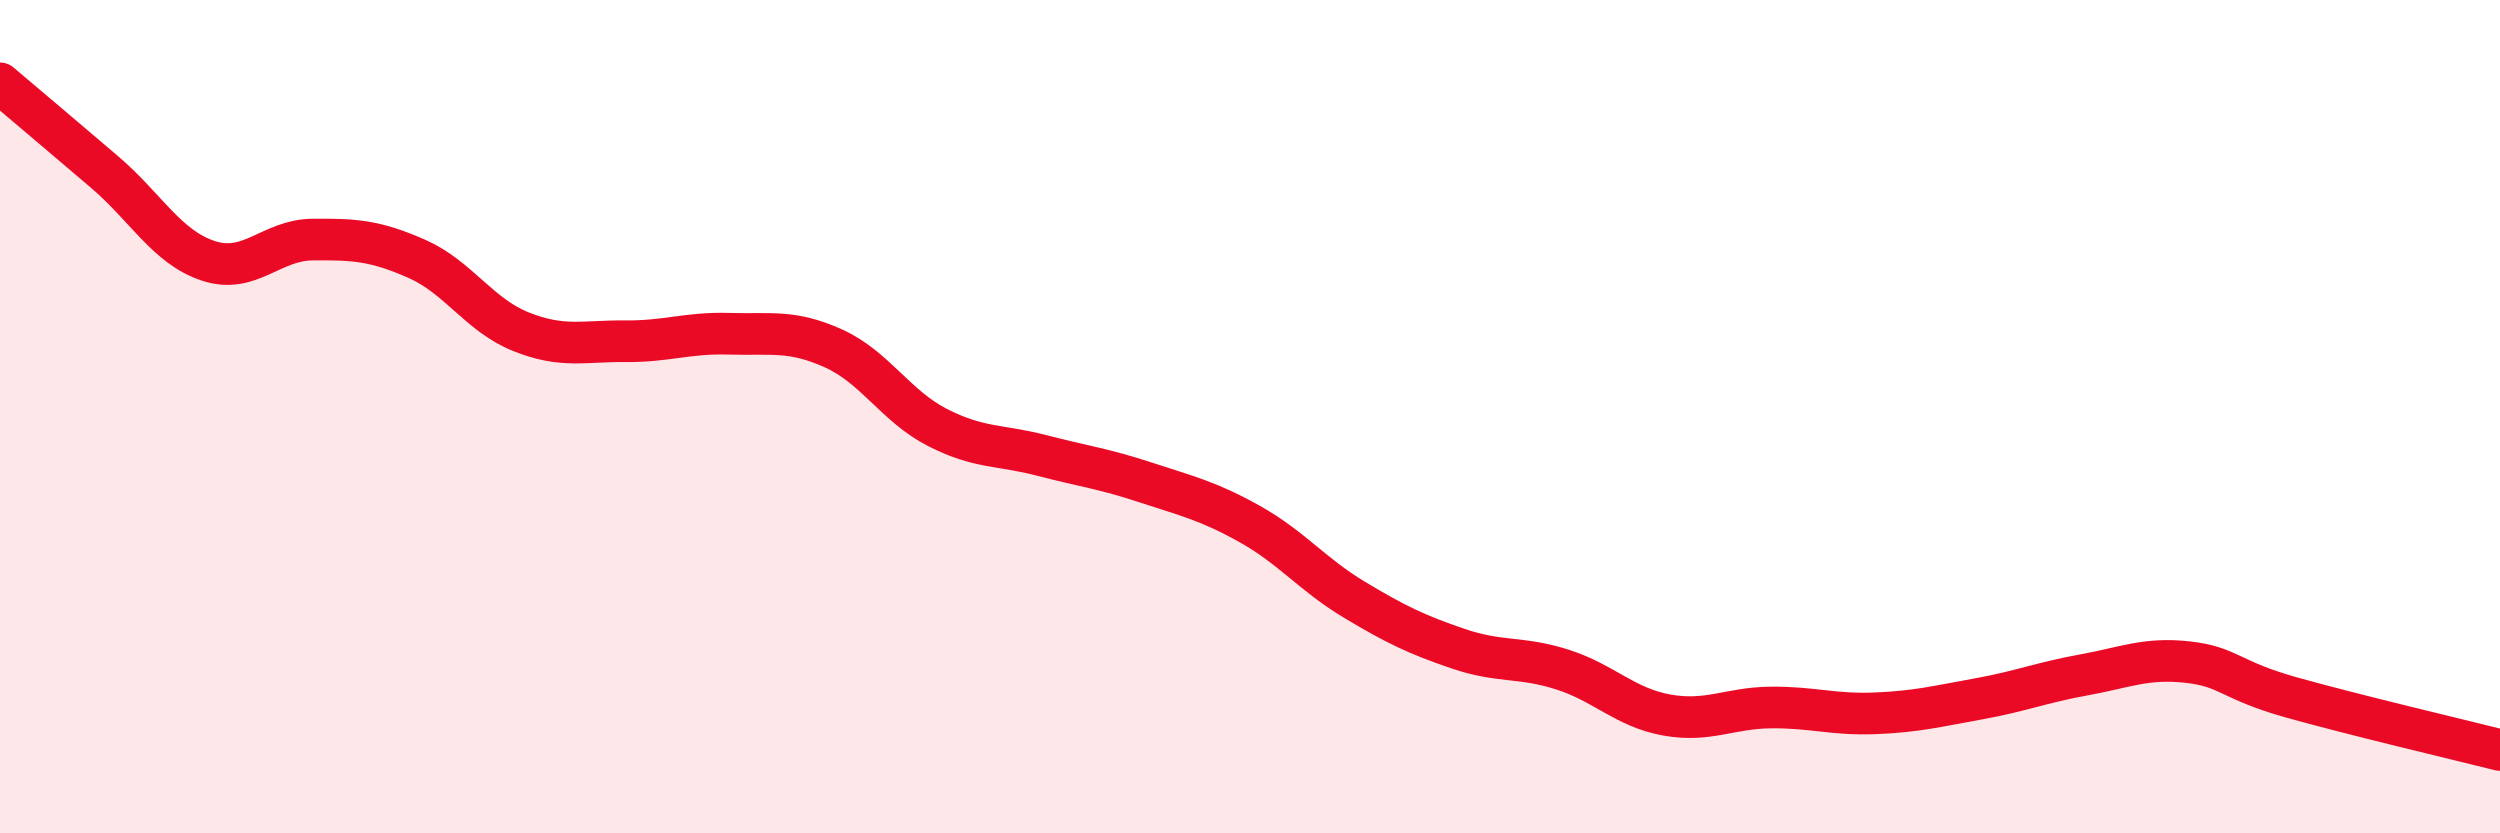
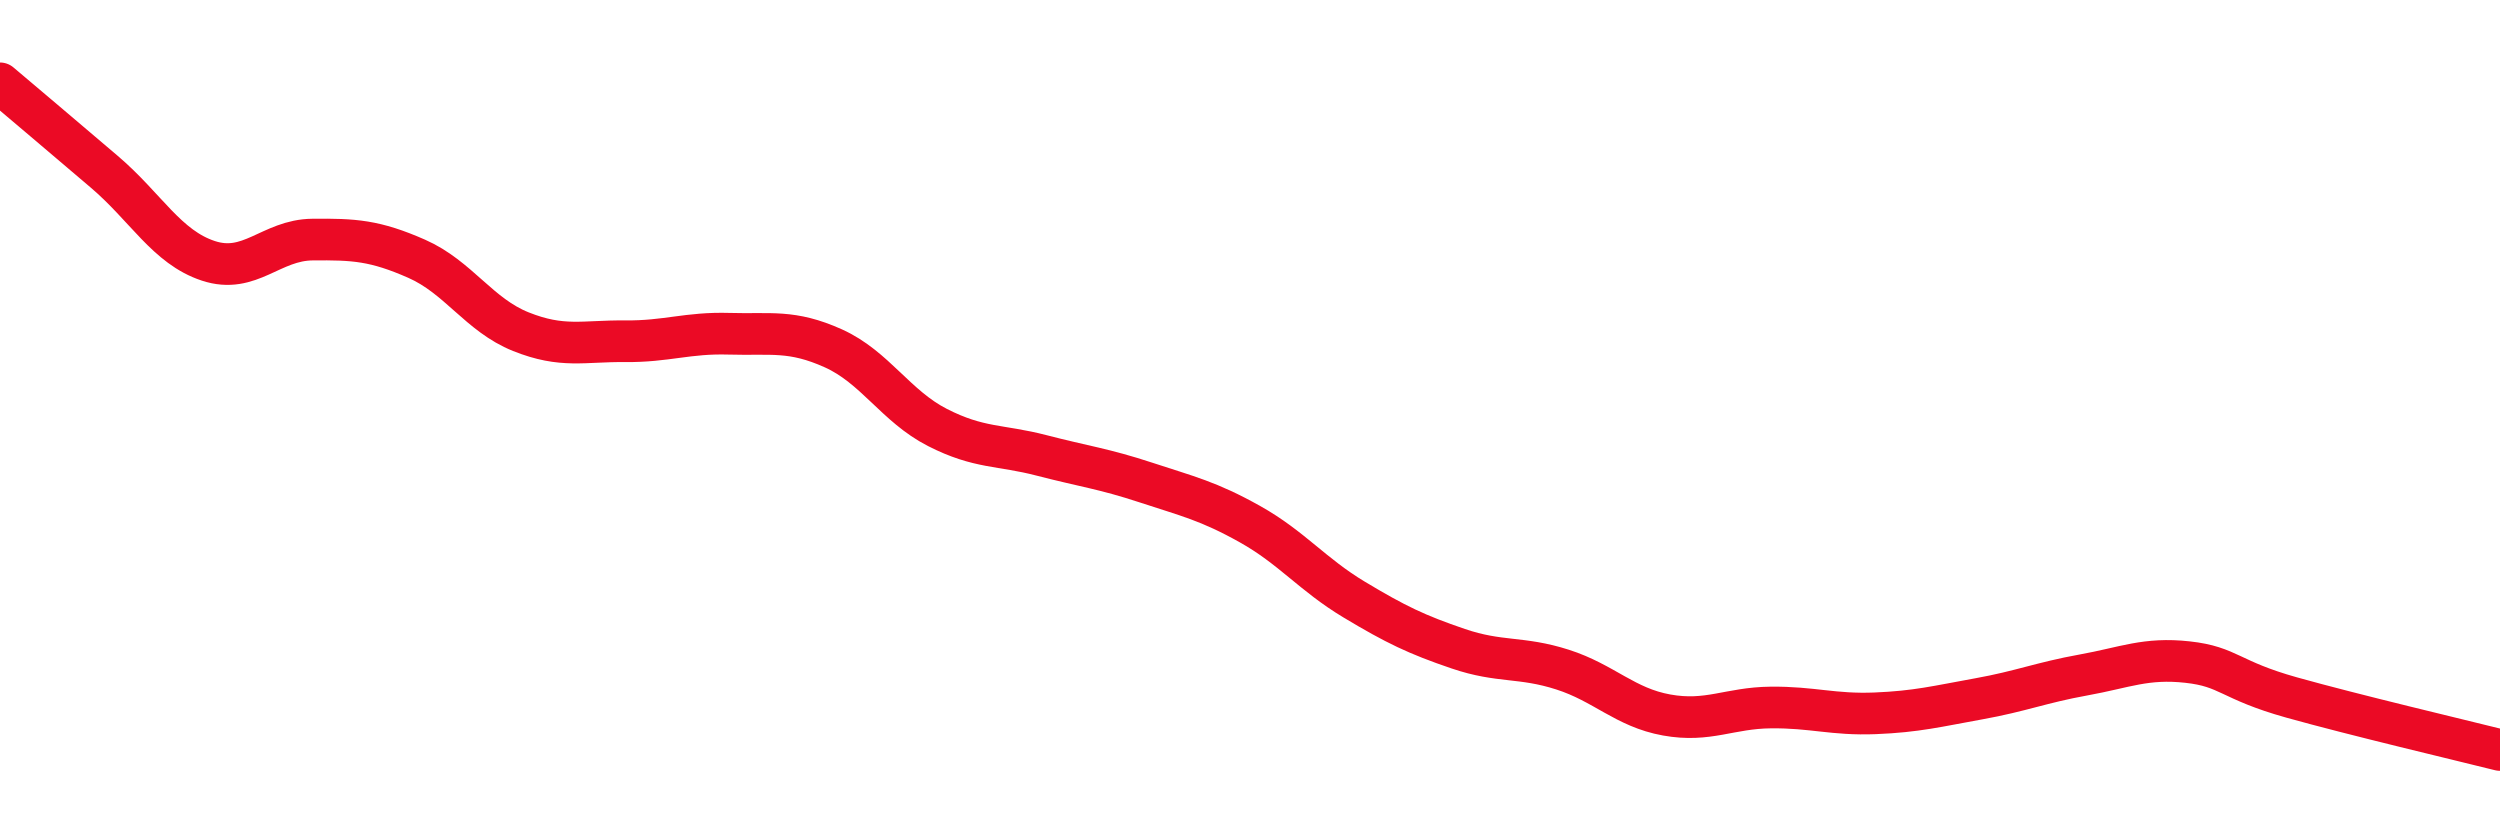
<svg xmlns="http://www.w3.org/2000/svg" width="60" height="20" viewBox="0 0 60 20">
-   <path d="M 0,2 C 0.5,2.42 1.5,3.27 2.5,4.12 C 3.5,4.97 4,5.93 5,6.26 C 6,6.59 6.5,5.76 7.5,5.75 C 8.5,5.74 9,5.77 10,6.21 C 11,6.65 11.5,7.56 12.5,7.96 C 13.5,8.36 14,8.18 15,8.19 C 16,8.2 16.5,7.98 17.5,8.01 C 18.5,8.04 19,7.91 20,8.36 C 21,8.81 21.5,9.75 22.5,10.26 C 23.5,10.77 24,10.67 25,10.93 C 26,11.19 26.5,11.25 27.5,11.58 C 28.5,11.91 29,12.02 30,12.58 C 31,13.14 31.5,13.79 32.5,14.39 C 33.5,14.99 34,15.23 35,15.57 C 36,15.91 36.5,15.75 37.5,16.07 C 38.5,16.39 39,16.98 40,17.16 C 41,17.34 41.5,16.99 42.5,16.98 C 43.5,16.97 44,17.16 45,17.12 C 46,17.08 46.5,16.95 47.5,16.77 C 48.5,16.59 49,16.38 50,16.2 C 51,16.02 51.5,15.78 52.5,15.89 C 53.5,16 53.5,16.32 55,16.74 C 56.5,17.16 59,17.75 60,18L60 20L0 20Z" fill="#EB0A25" opacity="0.1" stroke-linecap="round" stroke-linejoin="round" />
  <path d="M 0,2 C 0.5,2.42 1.5,3.27 2.5,4.12 C 3.5,4.97 4,5.93 5,6.26 C 6,6.59 6.5,5.76 7.5,5.75 C 8.5,5.74 9,5.77 10,6.21 C 11,6.65 11.5,7.56 12.5,7.96 C 13.5,8.36 14,8.18 15,8.19 C 16,8.2 16.5,7.98 17.5,8.01 C 18.5,8.04 19,7.91 20,8.36 C 21,8.81 21.5,9.75 22.5,10.26 C 23.5,10.77 24,10.67 25,10.93 C 26,11.19 26.5,11.25 27.5,11.58 C 28.5,11.91 29,12.02 30,12.58 C 31,13.14 31.5,13.79 32.5,14.39 C 33.5,14.99 34,15.23 35,15.57 C 36,15.91 36.5,15.75 37.5,16.07 C 38.5,16.39 39,16.98 40,17.16 C 41,17.34 41.5,16.99 42.5,16.98 C 43.5,16.97 44,17.16 45,17.12 C 46,17.08 46.5,16.95 47.5,16.77 C 48.5,16.59 49,16.38 50,16.2 C 51,16.02 51.5,15.78 52.5,15.89 C 53.5,16 53.5,16.32 55,16.74 C 56.5,17.16 59,17.75 60,18" stroke="#EB0A25" stroke-width="1" fill="none" stroke-linecap="round" stroke-linejoin="round" />
</svg>